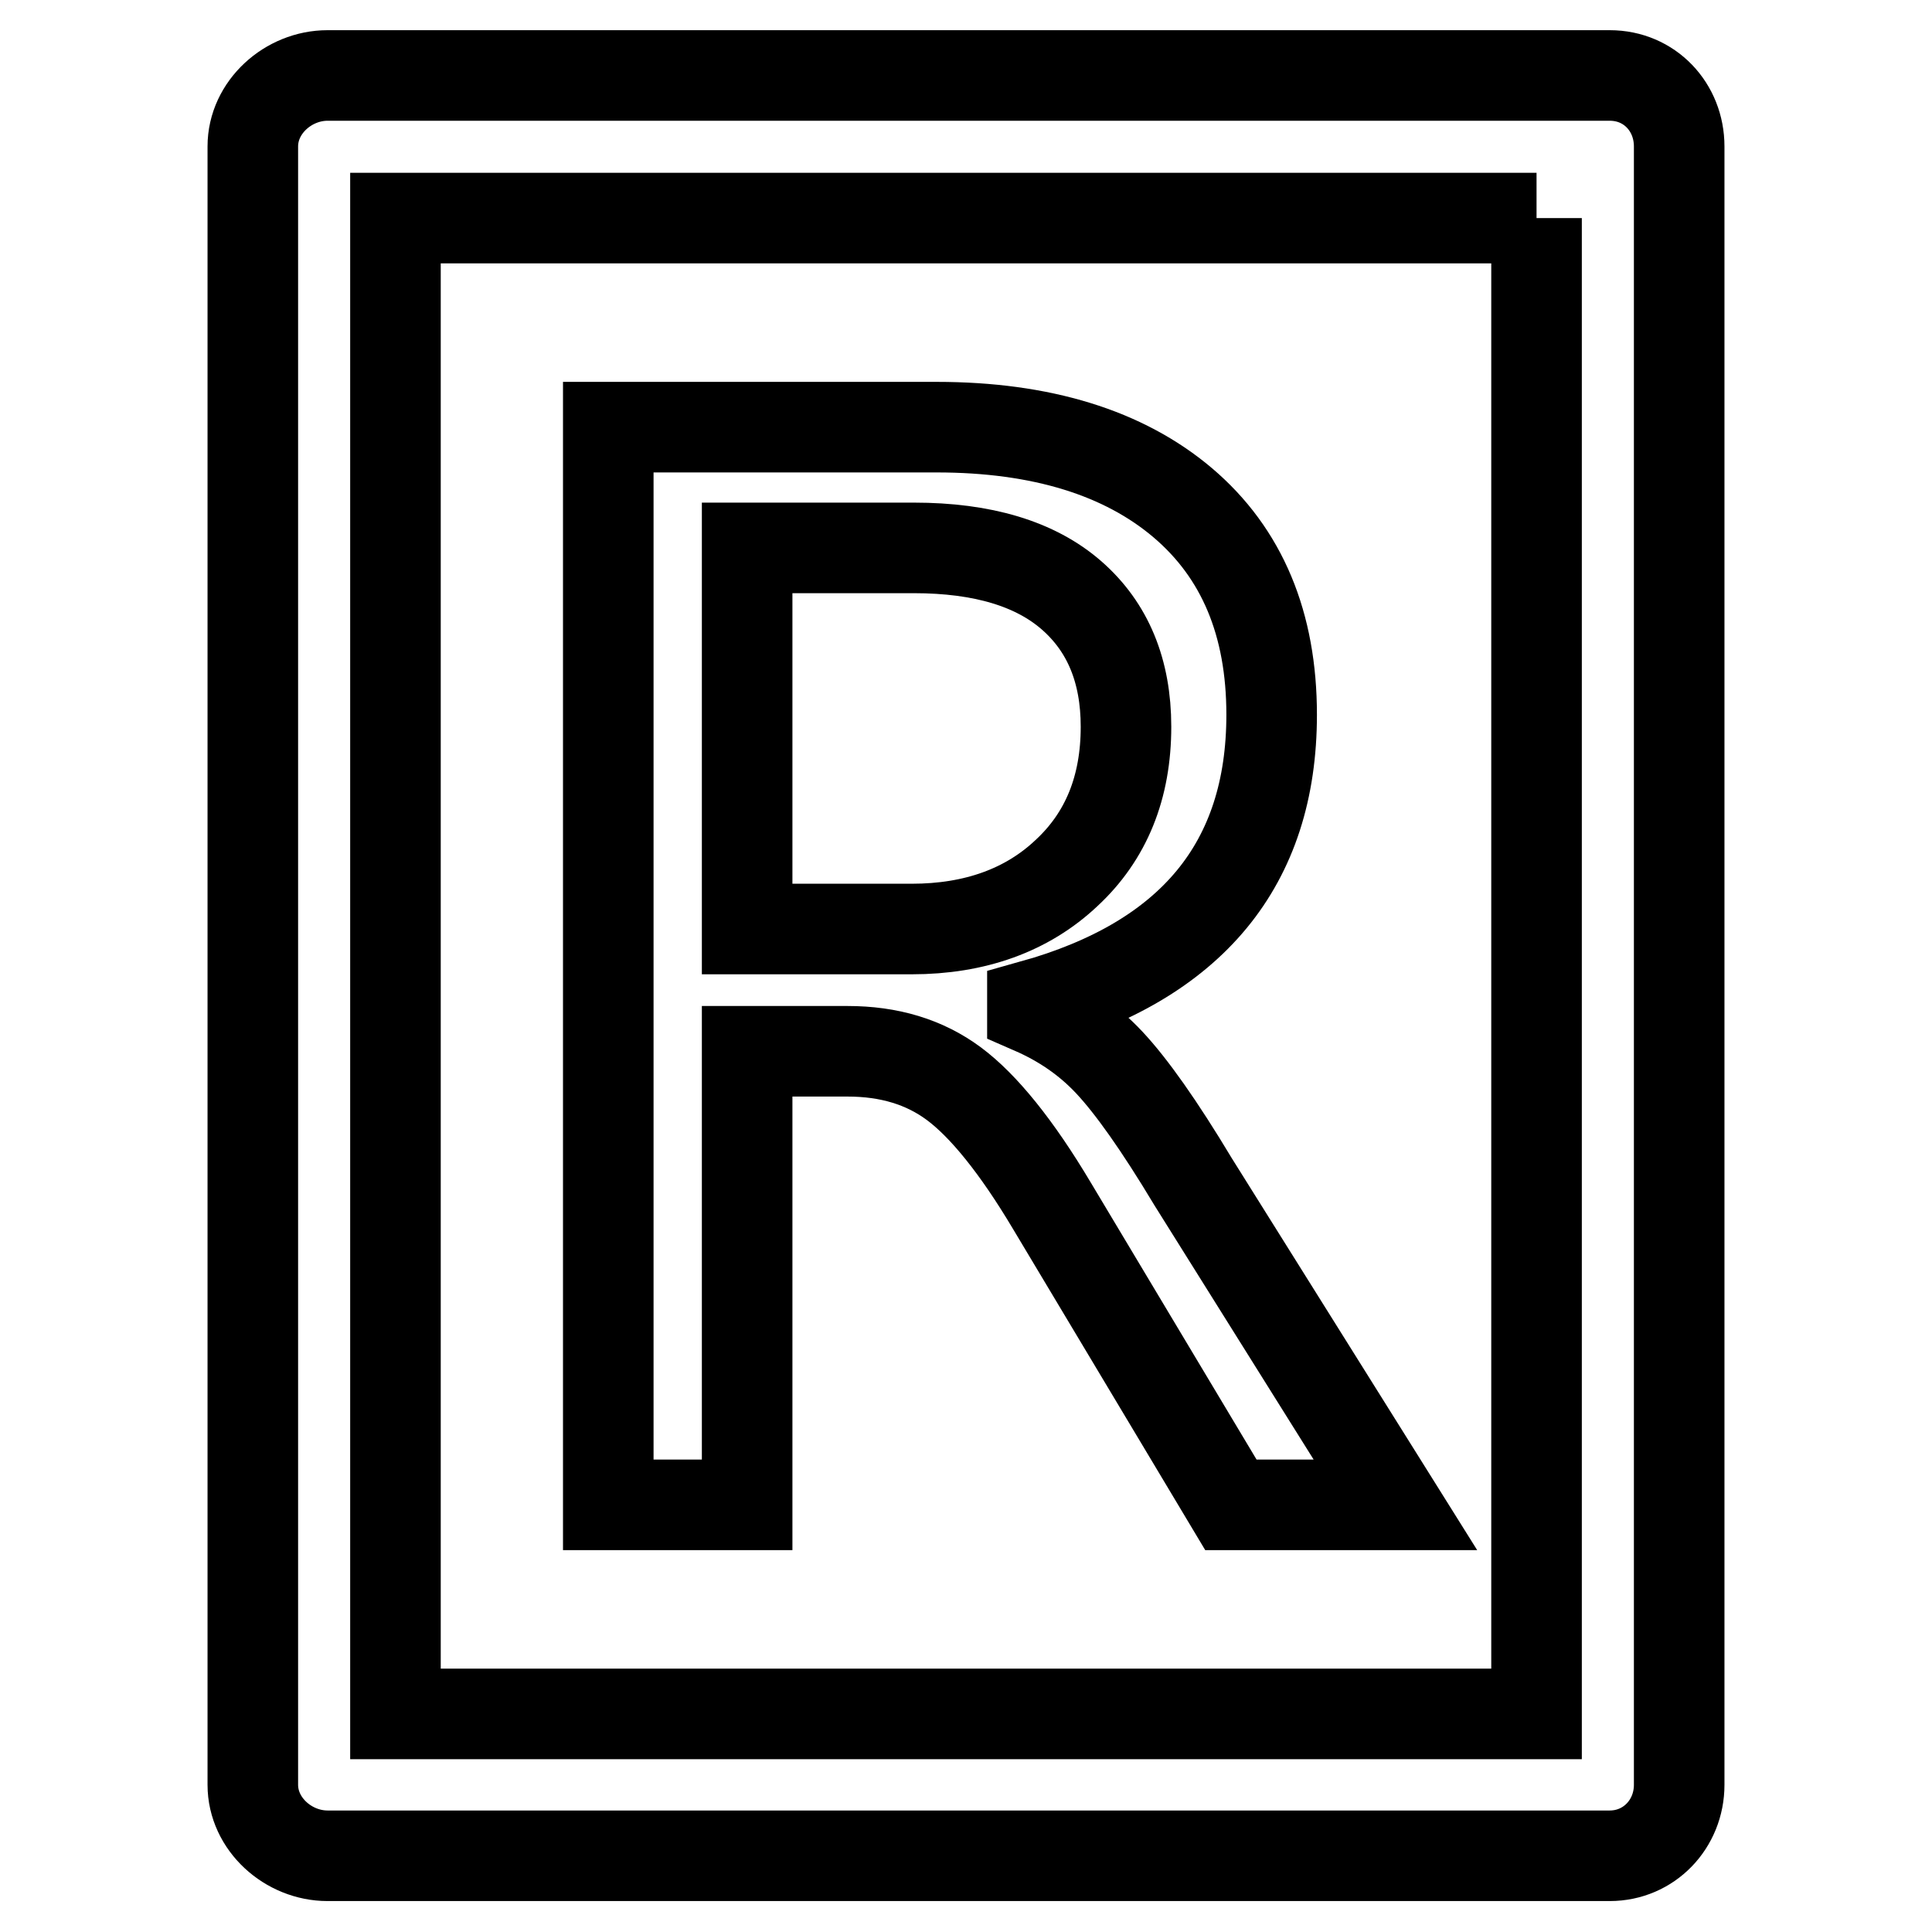
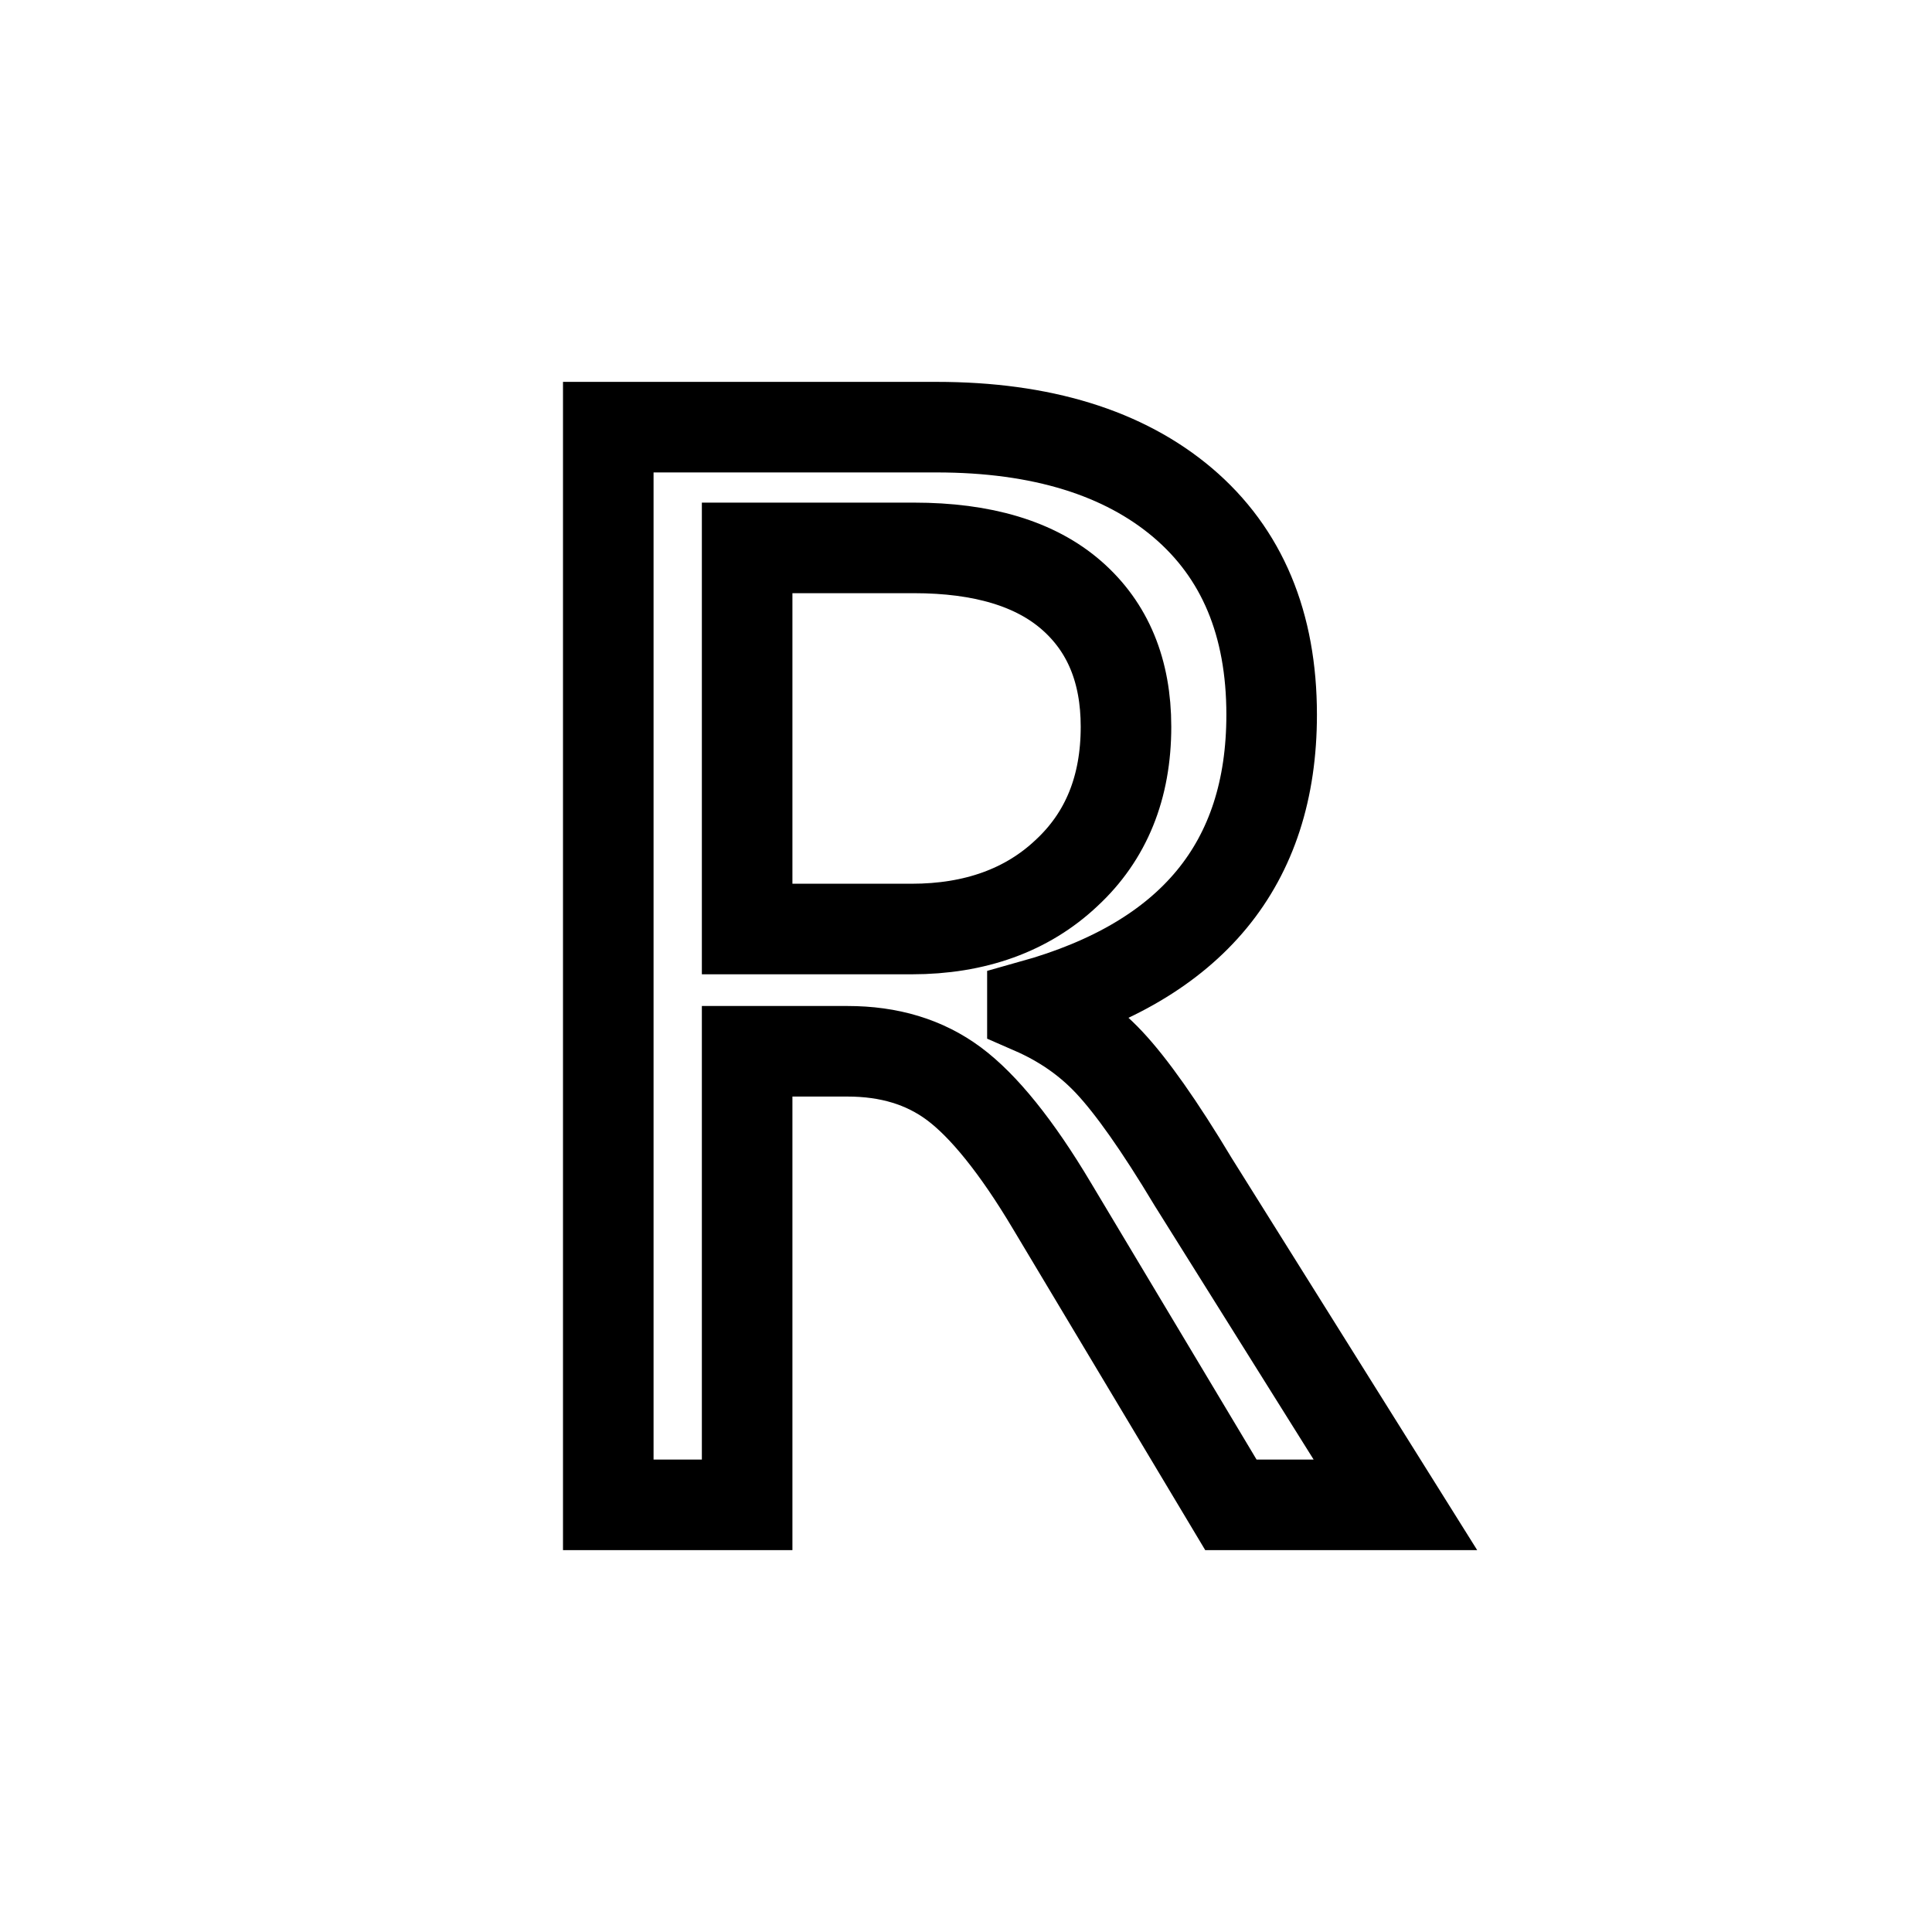
<svg xmlns="http://www.w3.org/2000/svg" version="1.1" x="0px" y="0px" viewBox="0 0 256 256" enable-background="new 0 0 256 256" xml:space="preserve">
  <g>
-     <path stroke-width="12" fill-opacity="0" stroke="#000000" d="M203.6,28.9v198.2H52.4V28.9H203.6 M213.3,10H43.4c-5.2,0-9.9,4.2-9.9,9.4v217.1c0,5.2,4.7,9.4,9.9,9.4 h169.9c5.2,0,9.2-4.2,9.2-9.4V19.4C222.5,14.2,218.6,10,213.3,10L213.3,10z" />
    <path stroke-width="12" fill-opacity="0" stroke="#000000" d="M184.9,199.4h-21.8l-23.7-39.6c-4.7-7.9-9.1-13.3-13-16.2c-3.9-2.9-8.6-4.3-14.1-4.3H99v60.1H80.6V56.6 h43.5c13.9,0,24.8,3.4,32.6,10c7.9,6.7,11.8,16.1,11.8,28.1c0,19.8-10.6,32.6-31.7,38.5v0.5c3.9,1.7,7.3,4,10.2,7.1 c2.9,3.1,6.6,8.3,11.1,15.8L184.9,199.4L184.9,199.4z M99,72.7v50.4h21.8c8.4,0,15.3-2.5,20.5-7.4c5.3-4.9,7.9-11.4,7.9-19.4 c0-7.4-2.4-13.2-7.2-17.4c-4.8-4.2-11.8-6.3-20.9-6.3H99z" />
  </g>
</svg>